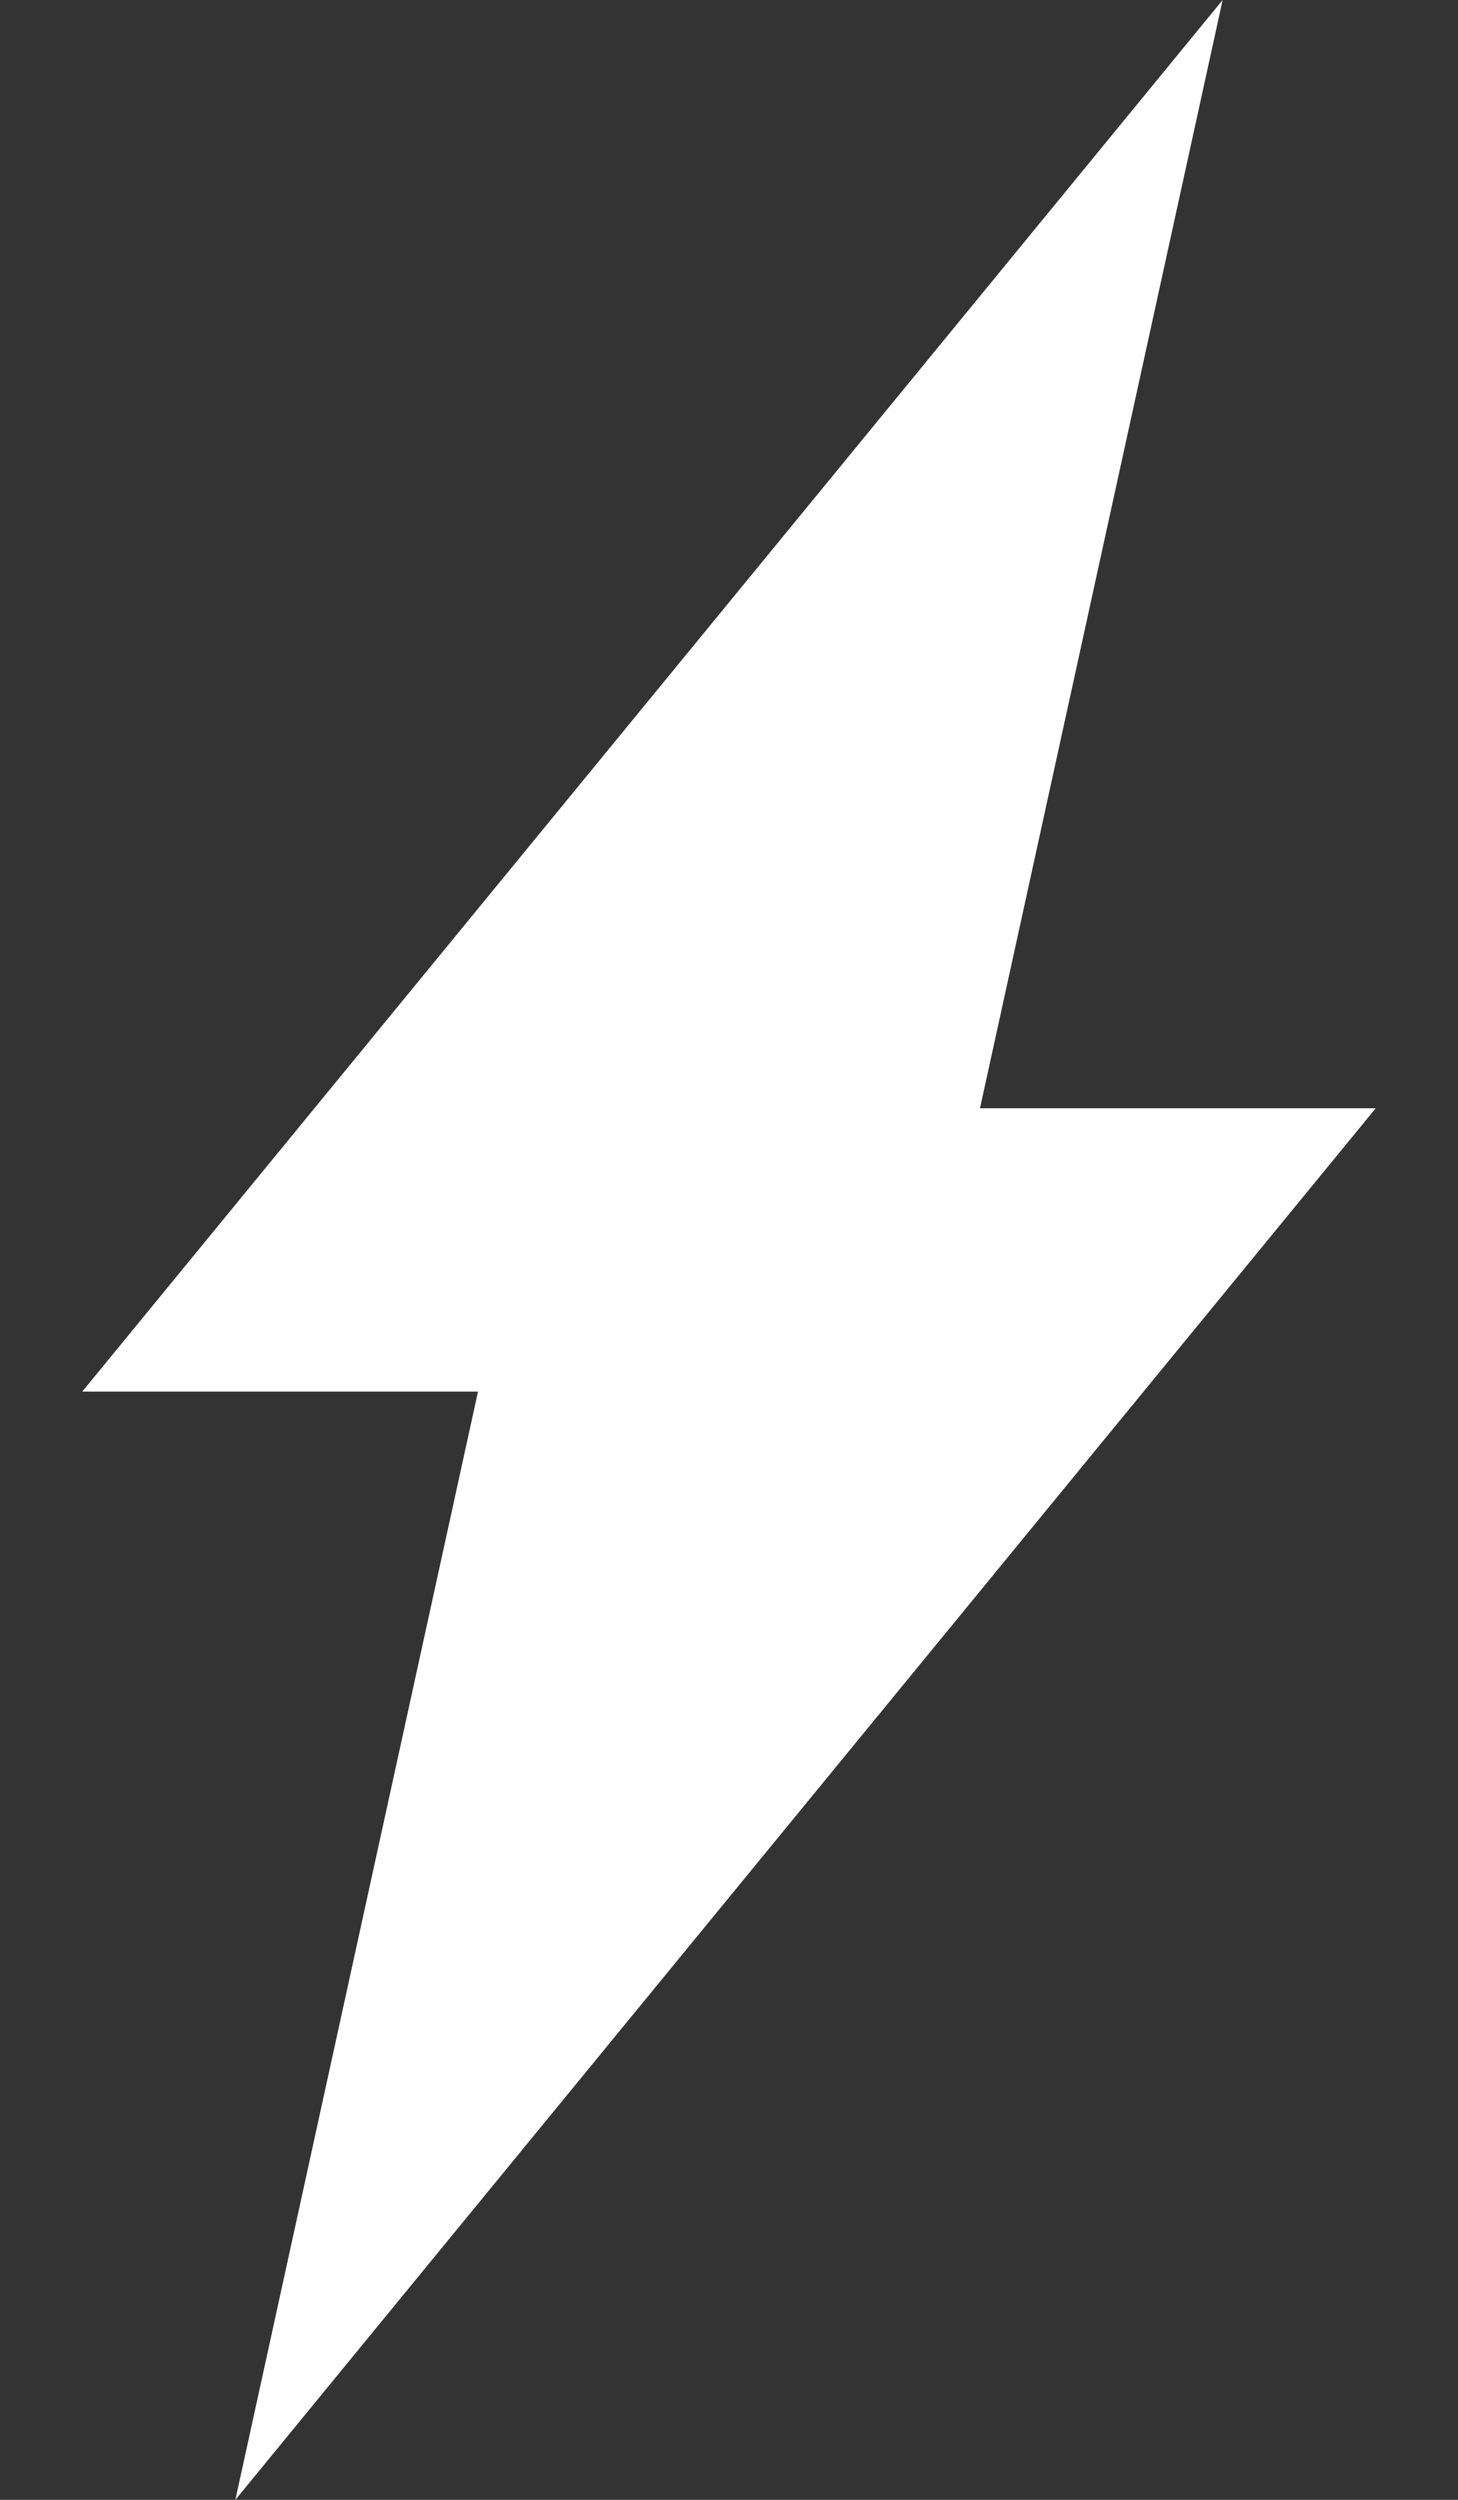
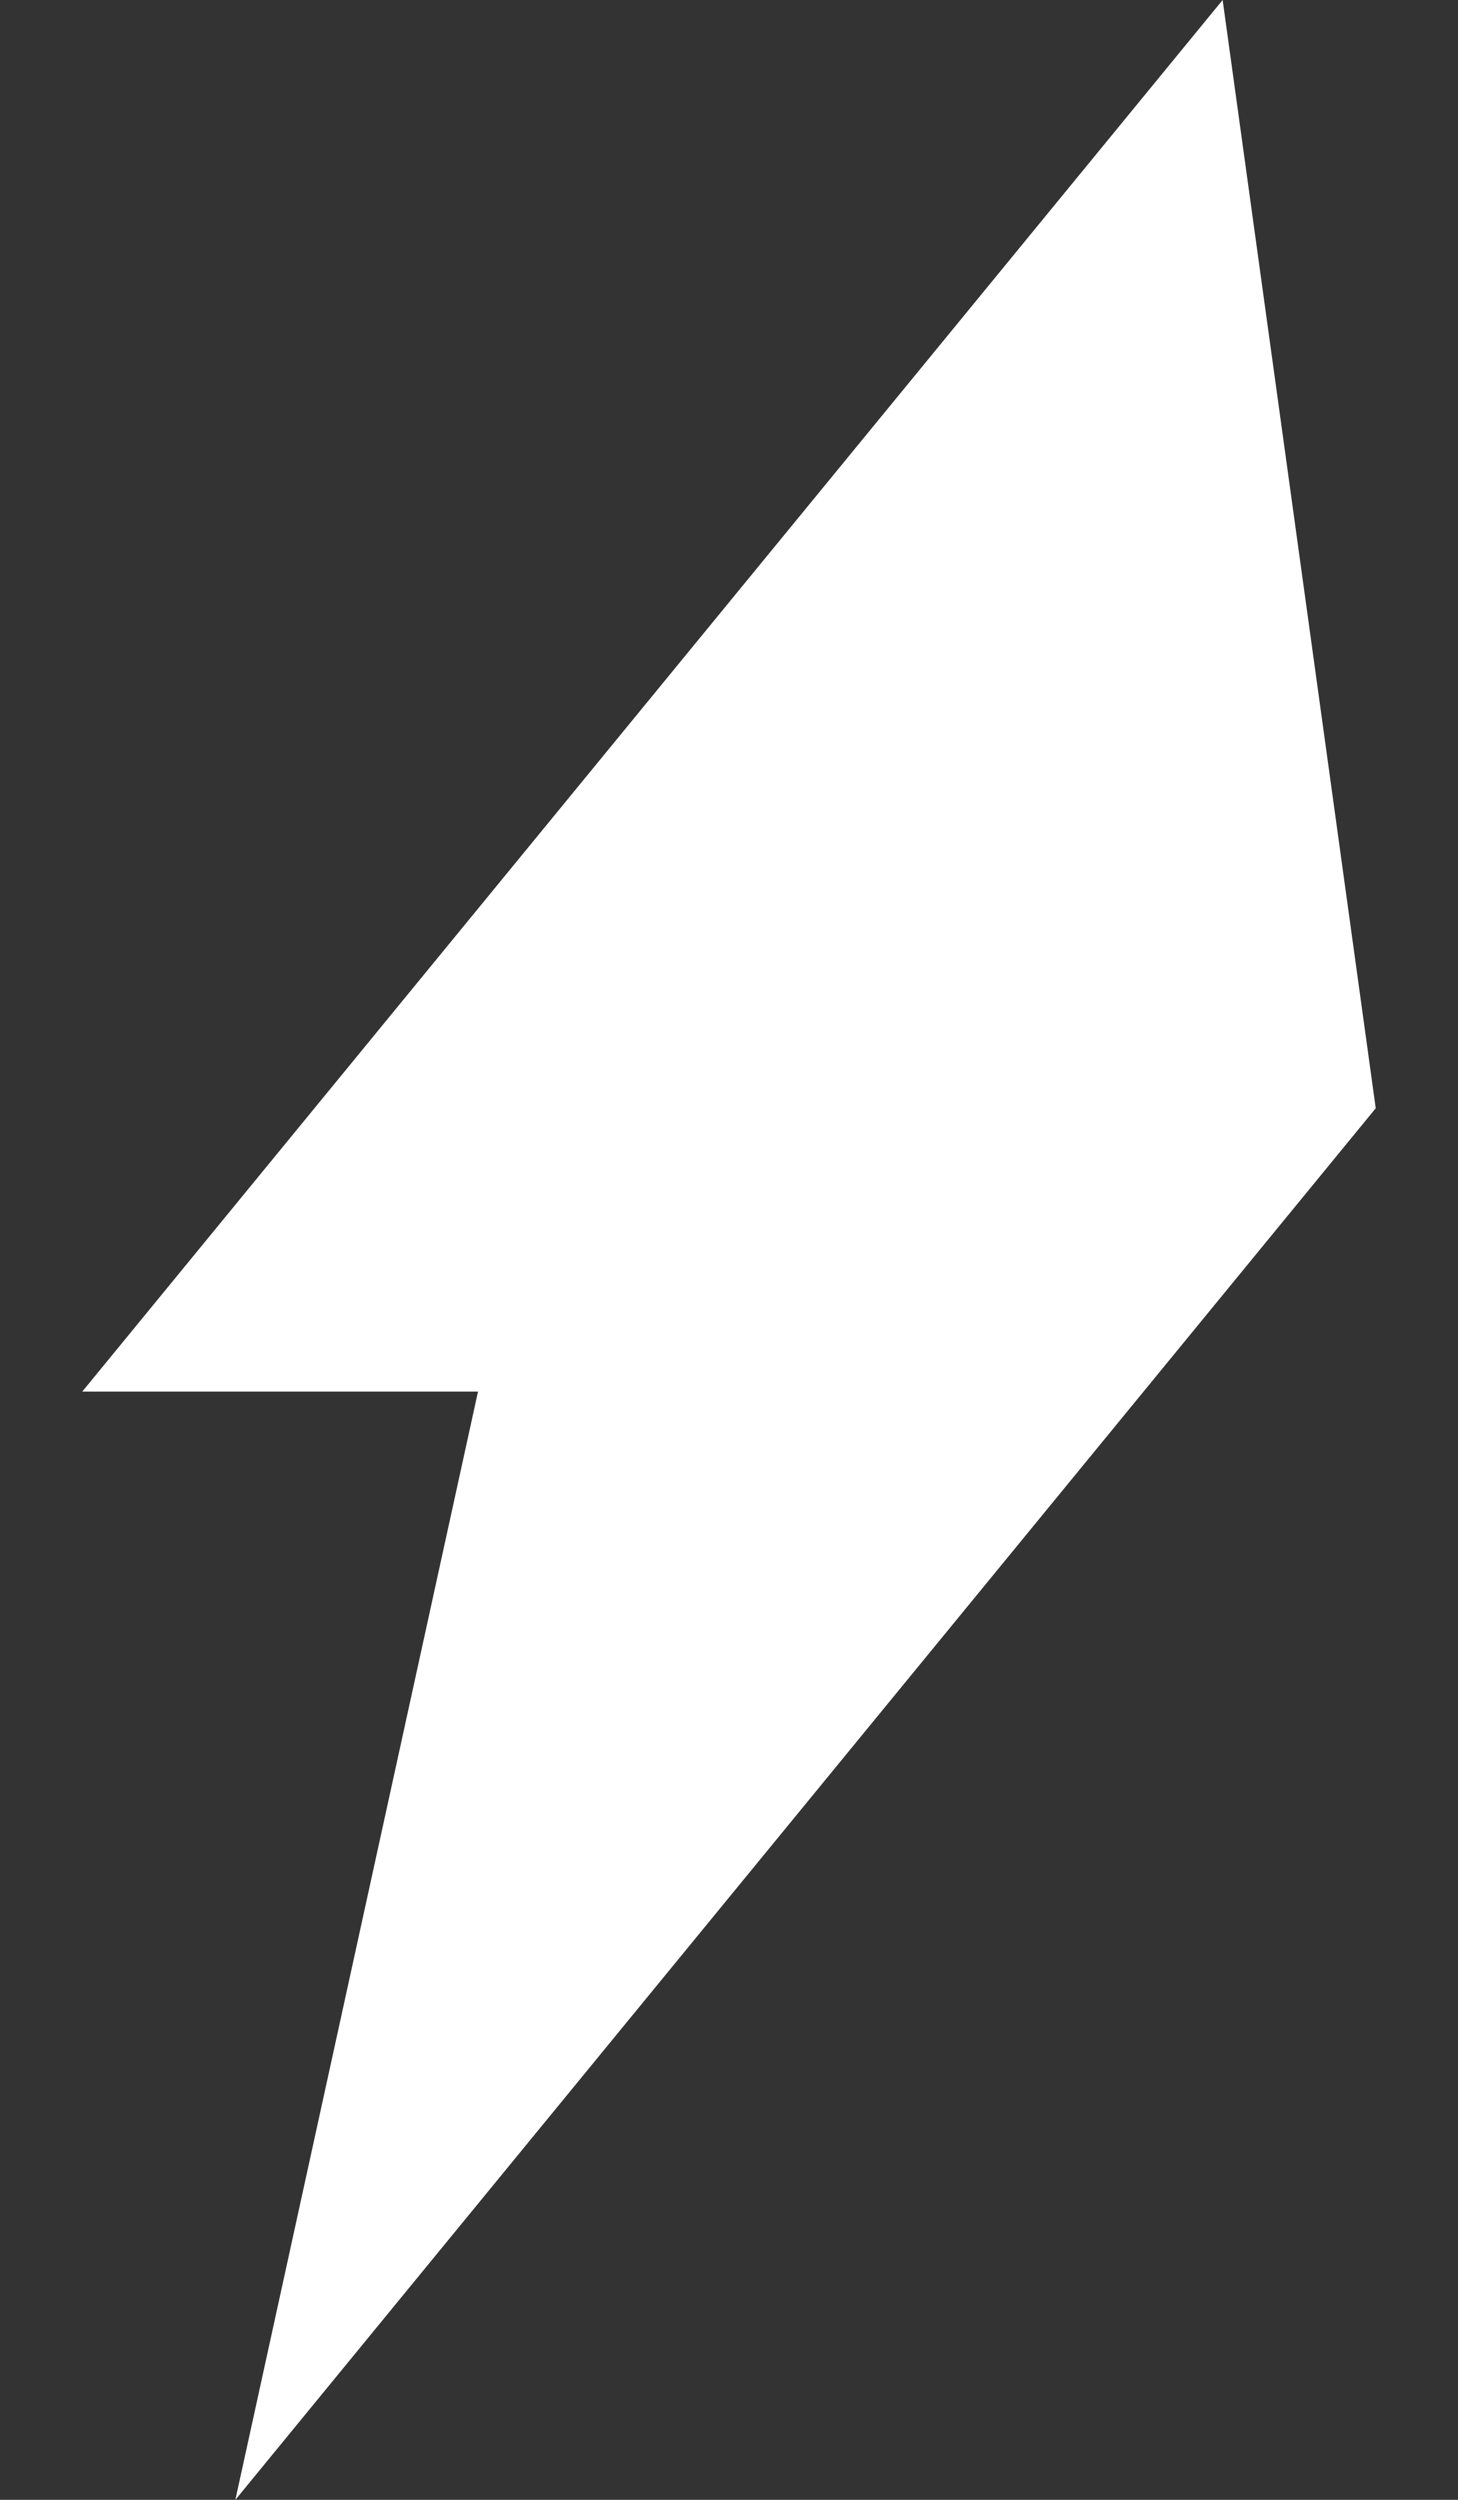
<svg xmlns="http://www.w3.org/2000/svg" width="14" height="24" viewBox="0 0 14 24">
  <rect x="0" y="0" width="14" height="24" fill="#333333" stroke="none" />
-   <path fill="#fff" d="M11.74 0 .79 13.36h3.8L2.26 24l10.95-13.36h-3.8L11.74 0z" />
+   <path fill="#fff" d="M11.74 0 .79 13.36h3.8L2.26 24l10.95-13.36L11.74 0z" />
</svg>